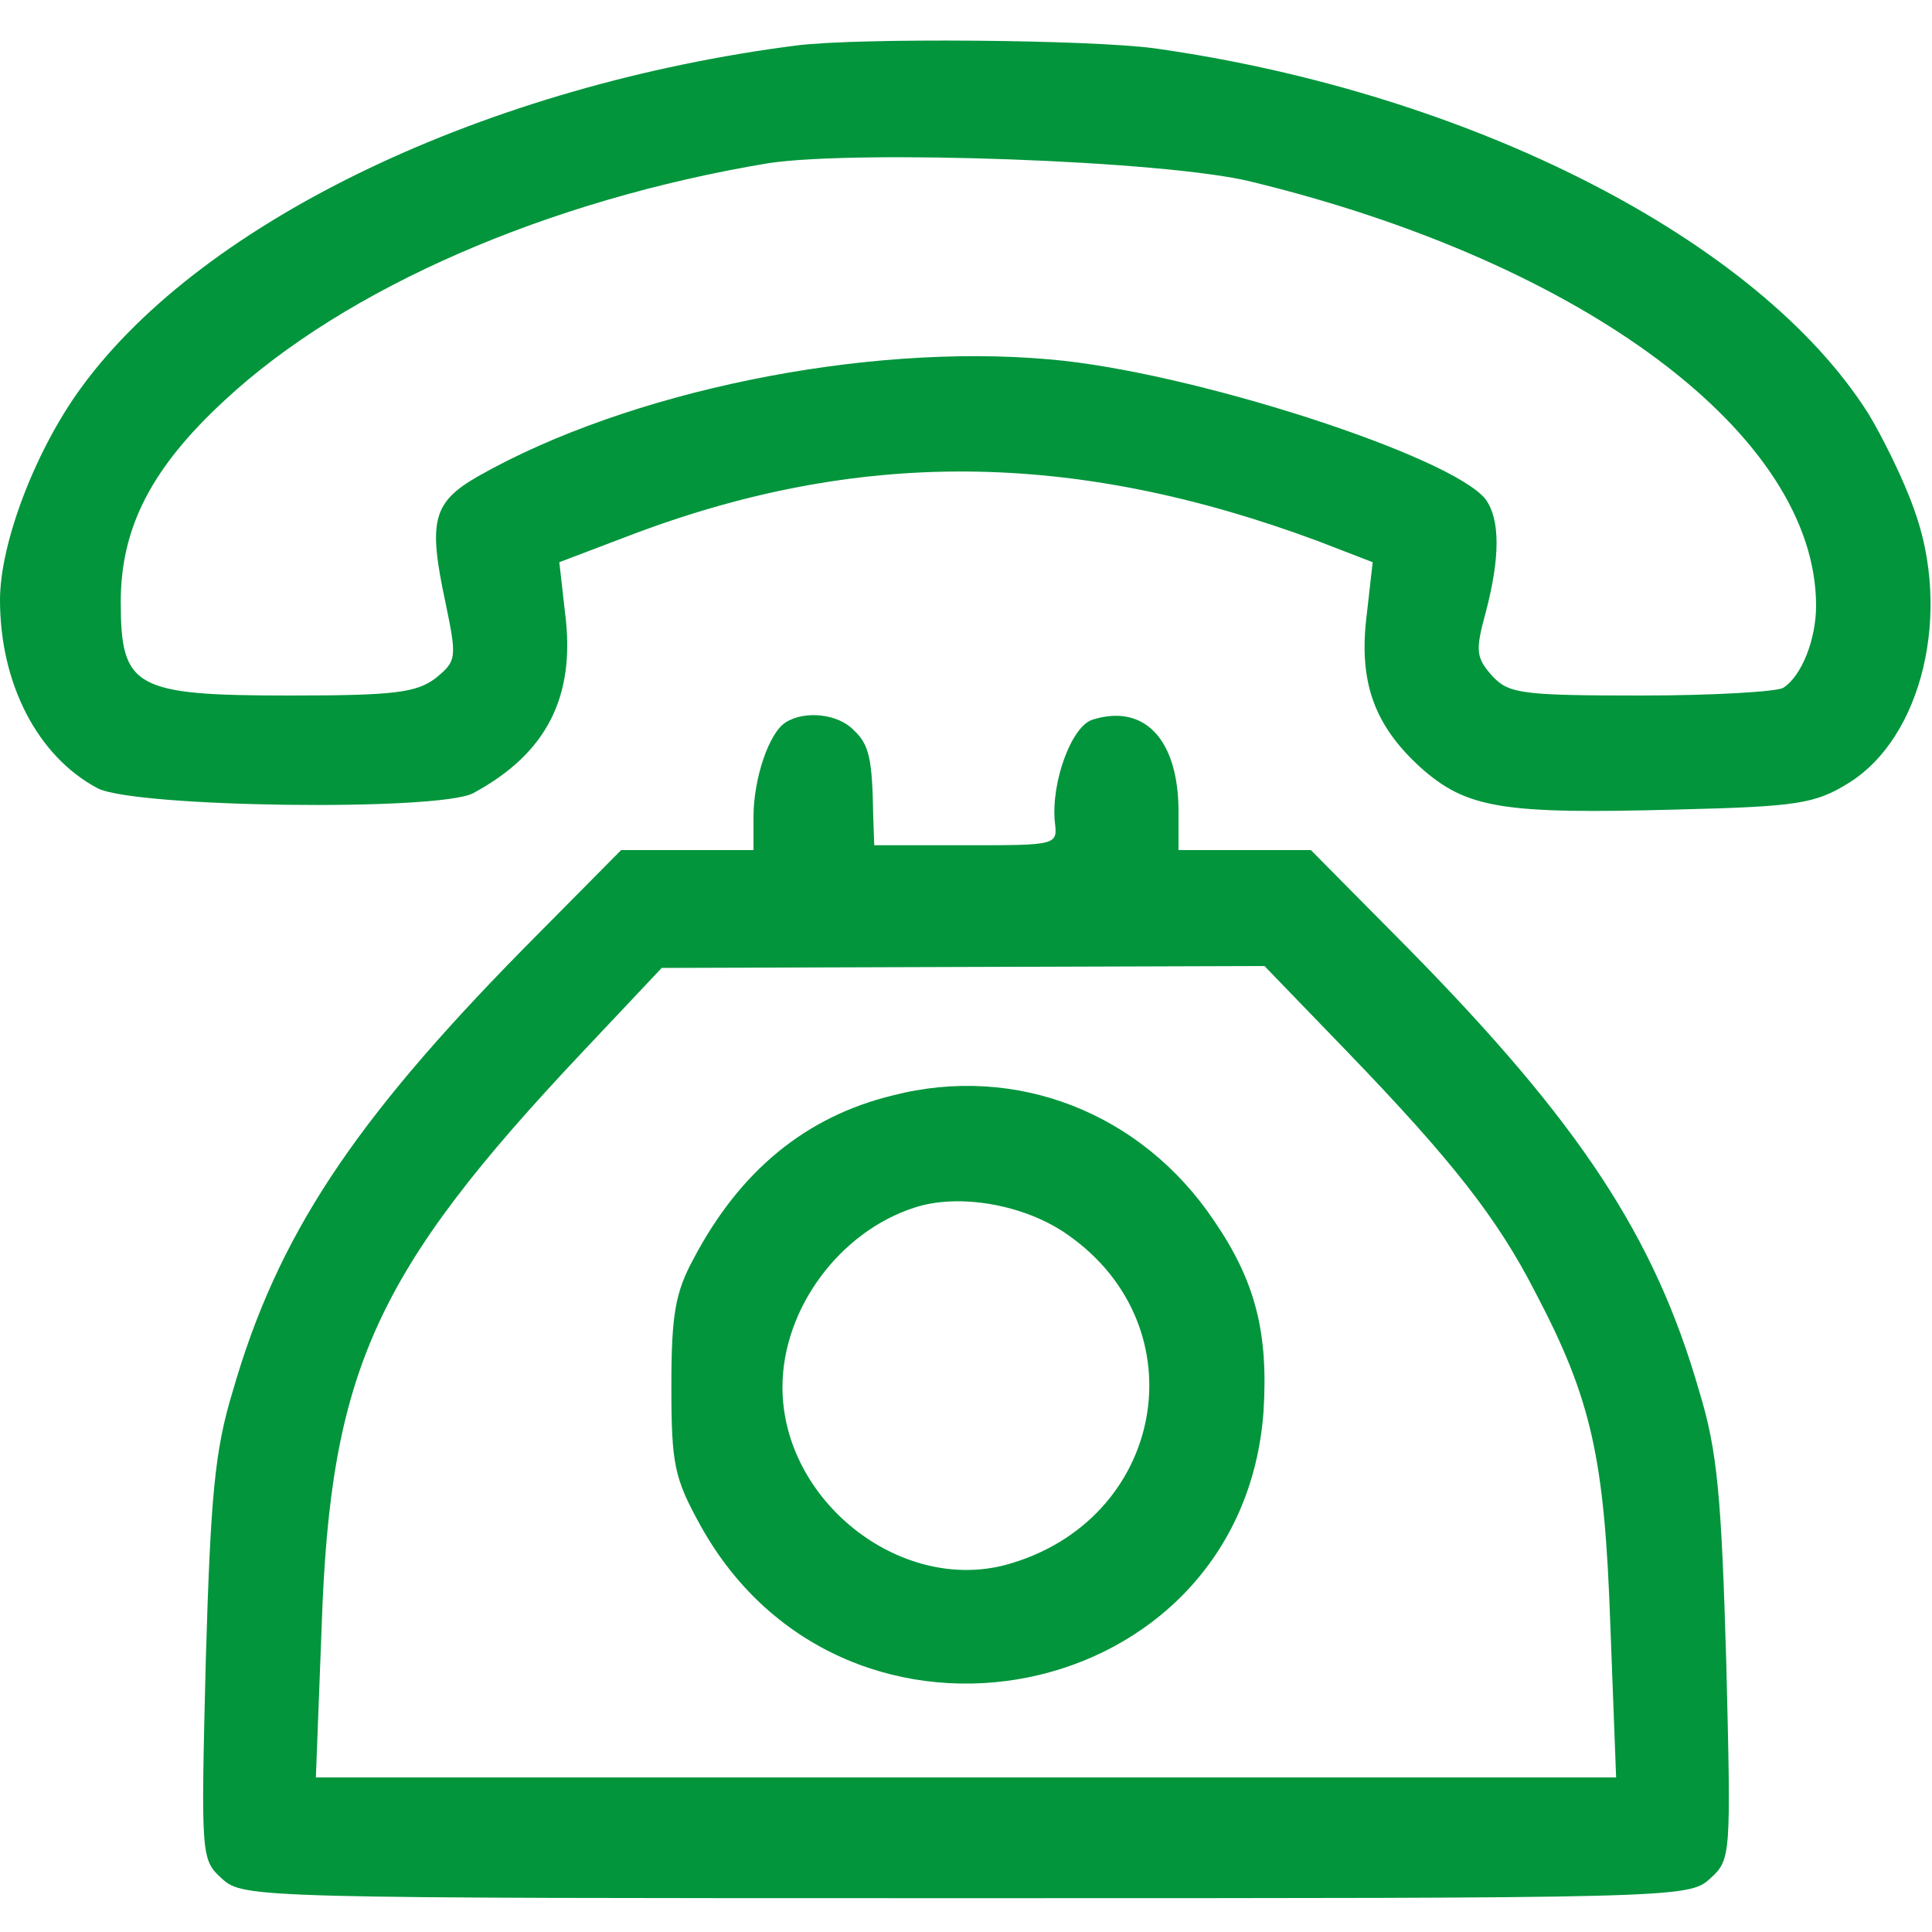
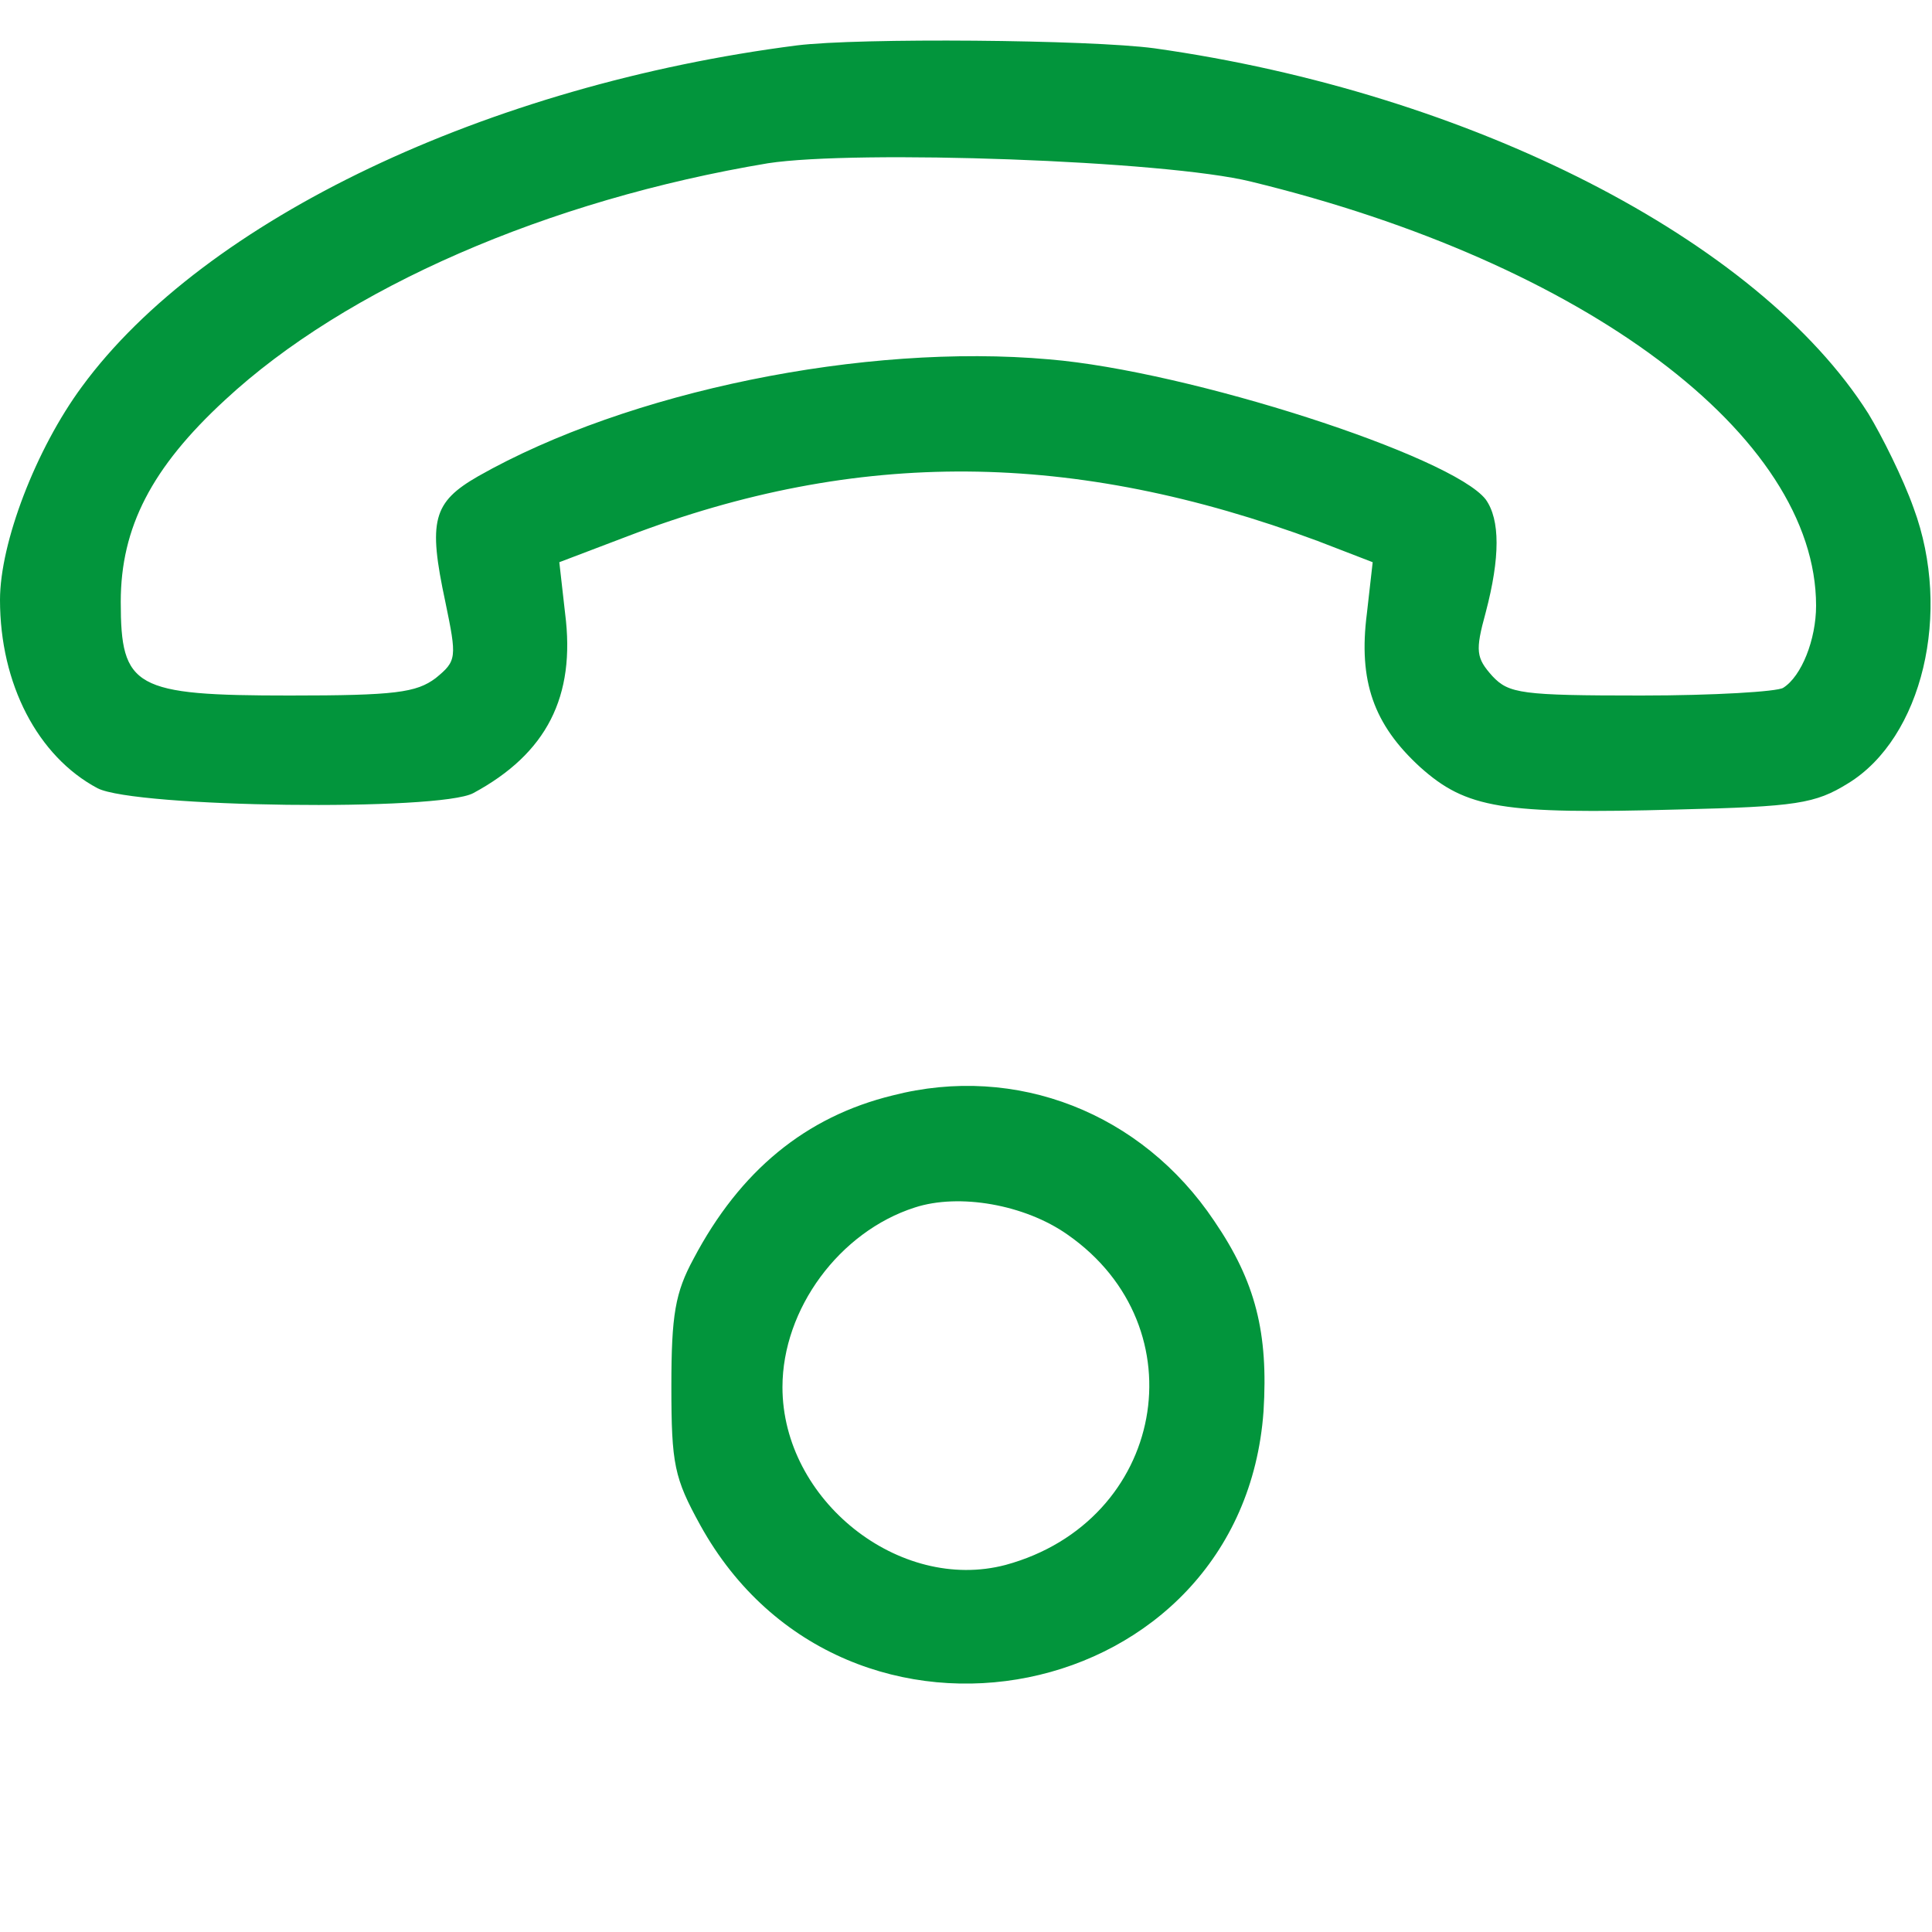
<svg xmlns="http://www.w3.org/2000/svg" width="50" height="50" viewBox="0 0 50 50" fill="none">
  <g clip-path="url(#clip0_530_27)">
    <path d="M20.625 1.175C12.625 2.2 5.3 5.675 2.125 10C0.925 11.625 0 14.05 0 15.525C0 17.7 0.975 19.575 2.525 20.4C3.5 20.9 11.375 21 12.25 20.525C14.15 19.5 14.9 18.025 14.625 15.875L14.475 14.55L16.25 13.875C22.2 11.6 27.775 11.65 34.1 14L35.525 14.55L35.375 15.875C35.15 17.625 35.55 18.75 36.75 19.85C37.95 20.925 38.875 21.075 43.425 20.95C46.5 20.875 46.975 20.8 47.825 20.275C49.75 19.1 50.525 15.85 49.525 13.15C49.25 12.375 48.7 11.275 48.35 10.7C45.5 6.2 38.05 2.4 29.875 1.25C28.2 1.025 22.225 0.975 20.625 1.175ZM32.375 4.7C41.025 6.8 47 11.275 47 15.675C47 16.55 46.625 17.5 46.15 17.8C46 17.9 44.35 18 42.475 18C39.375 18 39.05 17.95 38.625 17.5C38.2 17.025 38.175 16.85 38.45 15.85C38.825 14.425 38.825 13.45 38.45 12.925C37.575 11.8 30.775 9.6 27.15 9.3C22.375 8.875 16.25 10.125 12.375 12.325C11.2 13 11.075 13.475 11.525 15.575C11.825 17.025 11.825 17.1 11.275 17.55C10.775 17.925 10.225 18 7.5 18C3.475 18 3.125 17.8 3.125 15.575C3.125 13.65 3.925 12.1 5.825 10.35C8.95 7.45 14.175 5.175 19.875 4.225C22.15 3.875 30.15 4.15 32.375 4.7Z" fill="#02953C" />
-     <path d="M20.325 18.7C19.899 18.975 19.5 20.15 19.5 21.15V22H17.799H16.075L13.55 24.55C9.125 29.05 7.175 32 6.025 36C5.55 37.55 5.45 38.75 5.325 43C5.2 48.075 5.2 48.125 5.75 48.625C6.3 49.125 6.65 49.125 25 49.125C43.349 49.125 43.7 49.125 44.249 48.625C44.8 48.125 44.8 48.075 44.675 43C44.55 38.75 44.45 37.55 43.974 36C42.825 32 40.874 29.05 36.45 24.55L33.925 22H32.2H30.5V21C30.5 19.15 29.625 18.2 28.274 18.625C27.724 18.8 27.2 20.25 27.299 21.275C27.375 21.875 27.349 21.875 25 21.875H22.625L22.599 21.125C22.575 19.65 22.5 19.275 22.099 18.9C21.7 18.475 20.825 18.375 20.325 18.7ZM34.849 27.2C37.575 30.025 38.749 31.525 39.724 33.425C41.2 36.225 41.525 37.75 41.675 42.05L41.825 46H25H8.175L8.325 42.075C8.55 35.475 9.7 32.925 15.075 27.225L17.125 25.05L24.924 25.025L32.724 25L34.849 27.2Z" fill="#02953C" />
    <path d="M23.1 28.35C20.85 28.9 19.15 30.3 17.95 32.575C17.475 33.45 17.375 34.025 17.375 35.875C17.375 37.9 17.45 38.25 18.125 39.475C21.875 46.25 32.15 44.175 32.7 36.525C32.825 34.5 32.5 33.175 31.425 31.6C29.55 28.8 26.3 27.525 23.1 28.35ZM27.625 31.95C31.075 34.35 30.15 39.375 26.025 40.5C23.275 41.225 20.25 38.825 20.25 35.9C20.25 33.875 21.725 31.875 23.675 31.25C24.825 30.875 26.525 31.175 27.625 31.95Z" fill="#02953C" />
  </g>
  <defs>
    <clipPath id="clip0_530_27">
      <rect width="50" height="50" fill="white" />
    </clipPath>
  </defs>
</svg>